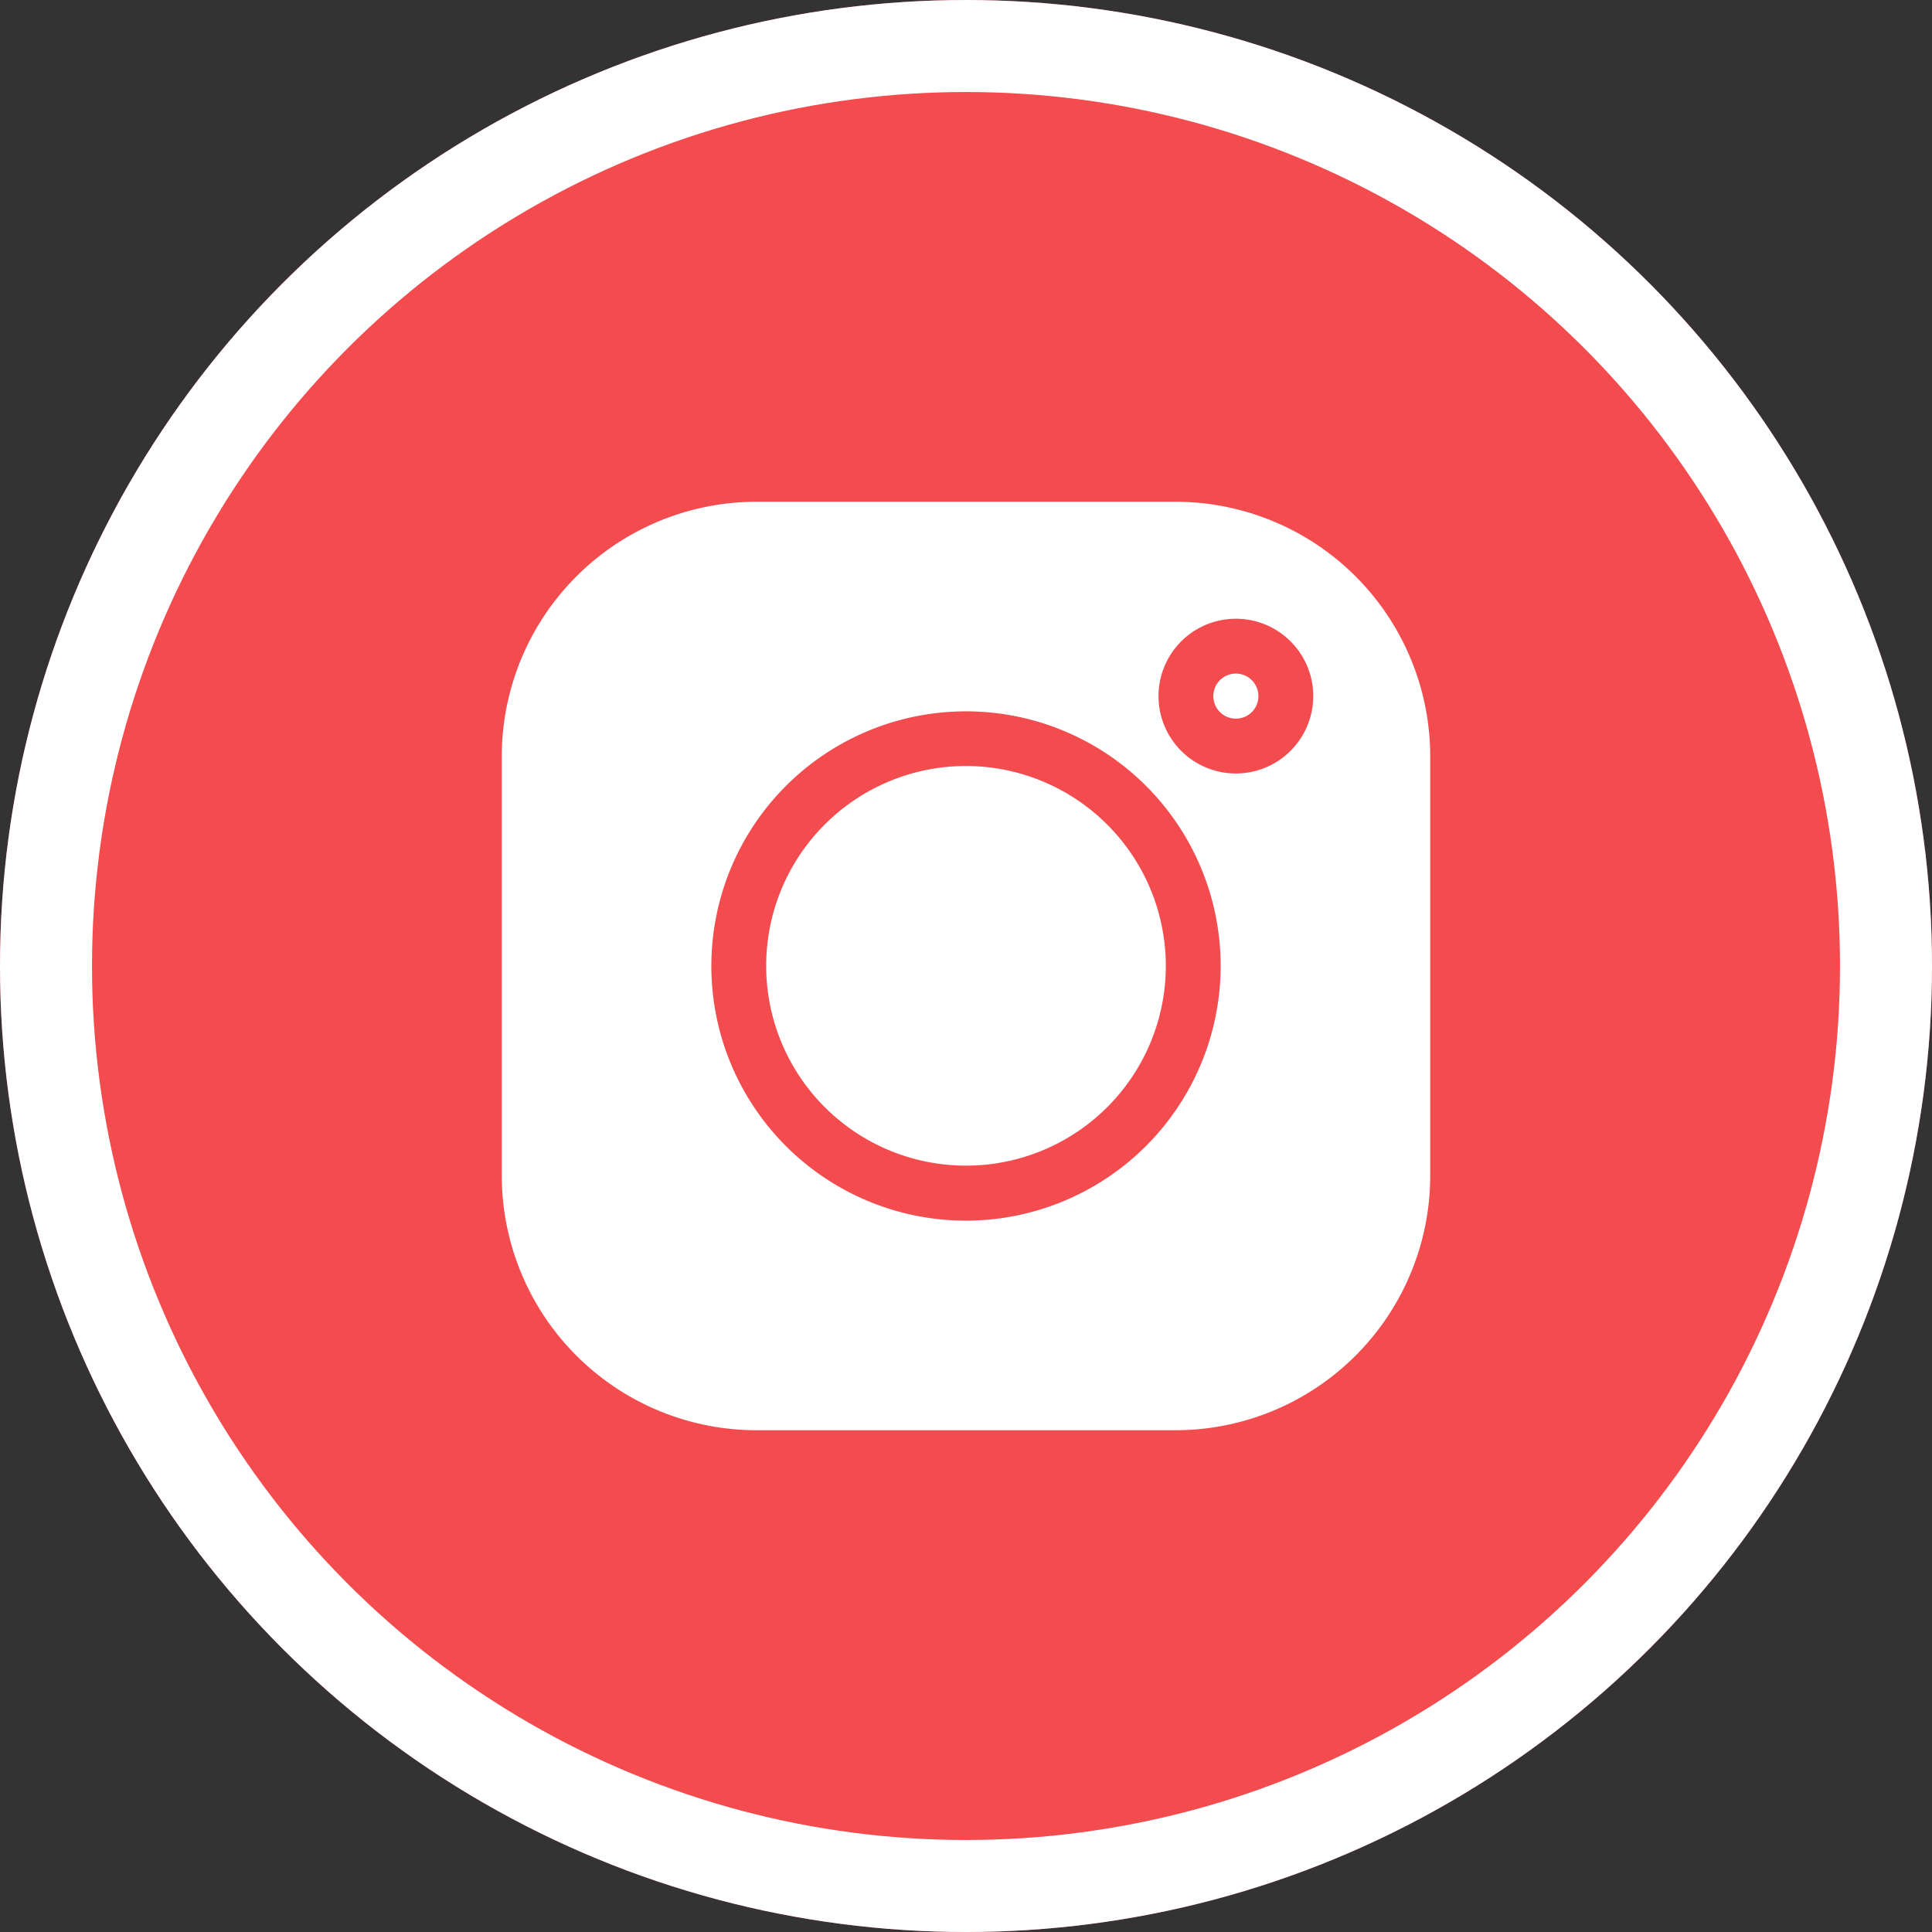
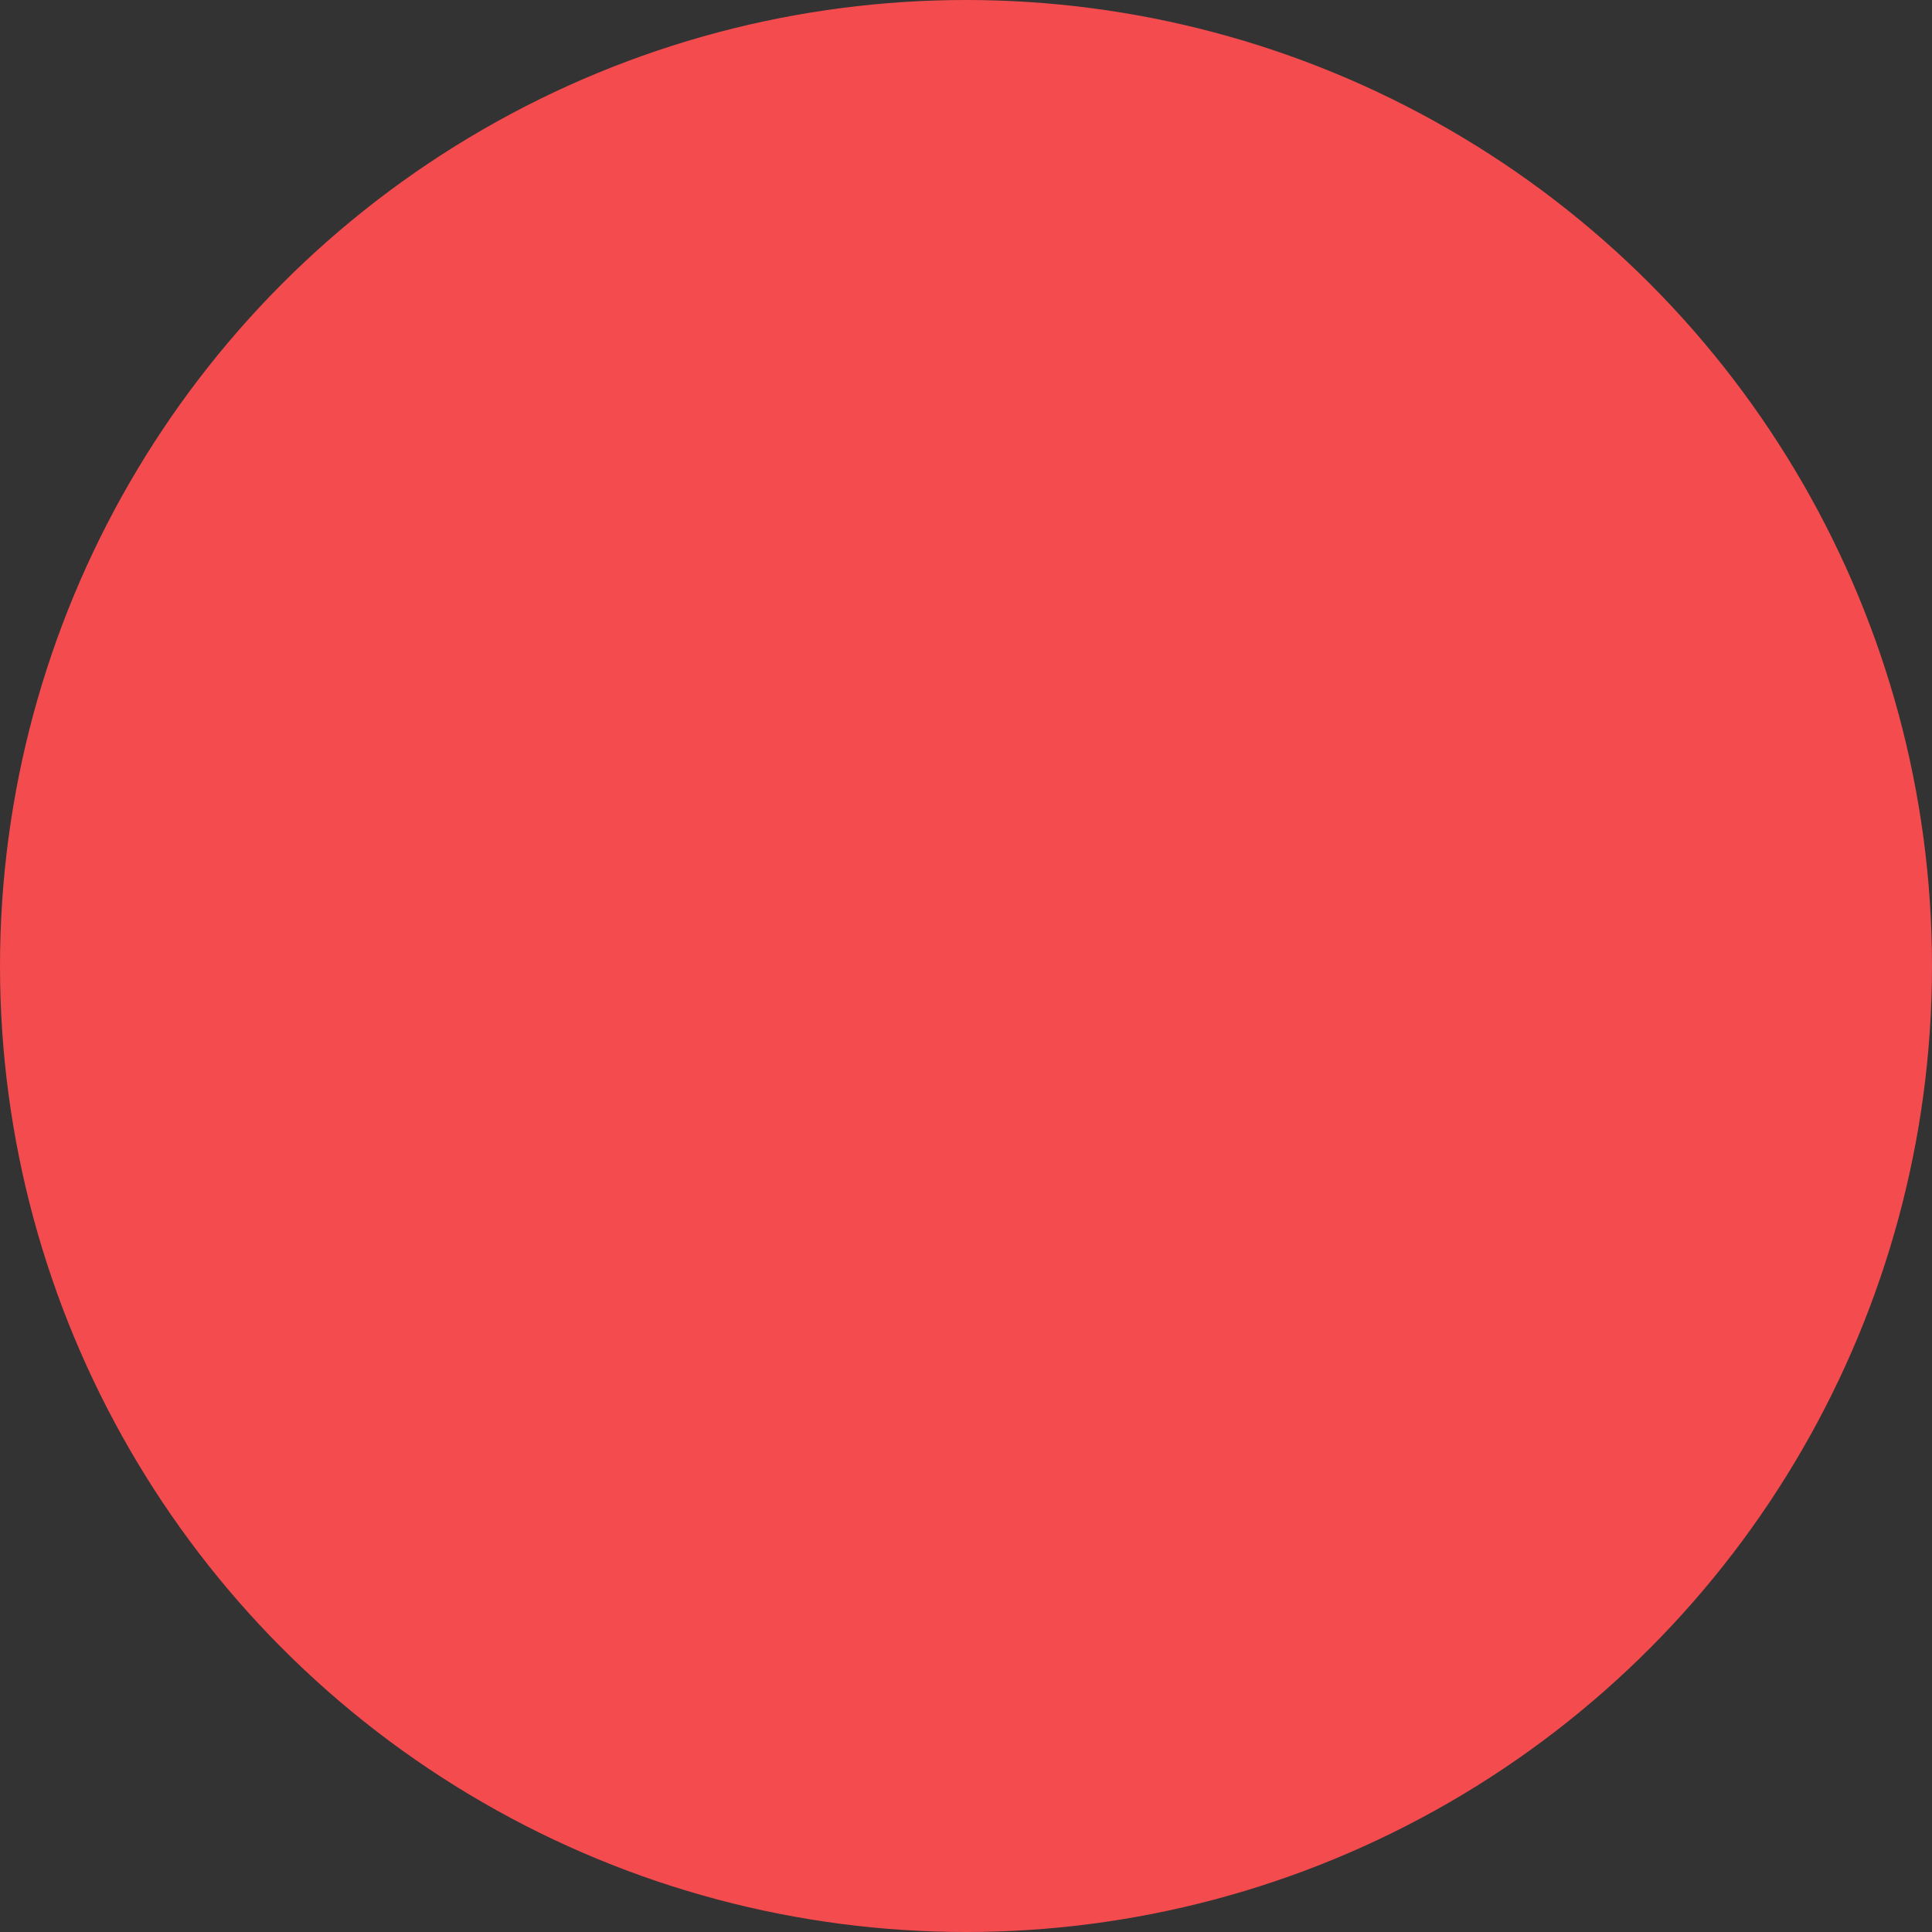
<svg xmlns="http://www.w3.org/2000/svg" width="42" height="42" viewBox="0 0 42 42">
  <rect x="0" y="0" width="42" height="42" fill="#333333" stroke="none" />
  <g id="Group_6646" data-name="Group 6646" transform="translate(-1294 -3083)">
    <g id="Ellipse_140" data-name="Ellipse 140" transform="translate(1294 3083)" fill="#f44b4e" stroke="#fff" stroke-width="2">
      <circle cx="21" cy="21" r="21" stroke="none" />
-       <circle cx="21" cy="21" r="20" fill="none" />
    </g>
    <g id="instagram_74_" data-name="instagram (74)" transform="translate(1304.908 3093.908)">
      <g id="Group_4516" data-name="Group 4516" transform="translate(15.469 3.735)">
        <g id="Group_4515" data-name="Group 4515">
-           <path id="Path_15844" data-name="Path 15844" d="M392.891,94.739a.49.49,0,1,0,.49.49A.491.491,0,0,0,392.891,94.739Z" transform="translate(-392.401 -94.739)" fill="#fff" />
-         </g>
+           </g>
      </g>
      <g id="Group_4518" data-name="Group 4518" transform="translate(5.748 5.748)">
        <g id="Group_4517" data-name="Group 4517">
-           <path id="Path_15845" data-name="Path 15845" d="M150.148,145.8a4.344,4.344,0,1,0,4.344,4.344A4.349,4.349,0,0,0,150.148,145.8Z" transform="translate(-145.804 -145.804)" fill="#fff" />
-         </g>
+           </g>
      </g>
      <g id="Group_4520" data-name="Group 4520">
        <g id="Group_4519" data-name="Group 4519">
-           <path id="Path_15846" data-name="Path 15846" d="M14.651,0H5.533A5.539,5.539,0,0,0,0,5.533v9.118a5.539,5.539,0,0,0,5.533,5.533h9.118a5.539,5.539,0,0,0,5.533-5.533V5.533A5.539,5.539,0,0,0,14.651,0ZM10.092,15.628a5.536,5.536,0,1,1,5.536-5.536A5.542,5.542,0,0,1,10.092,15.628Zm5.867-9.721a1.682,1.682,0,1,1,1.682-1.682A1.684,1.684,0,0,1,15.959,5.907Z" fill="#fff" />
-         </g>
+           </g>
      </g>
    </g>
  </g>
</svg>